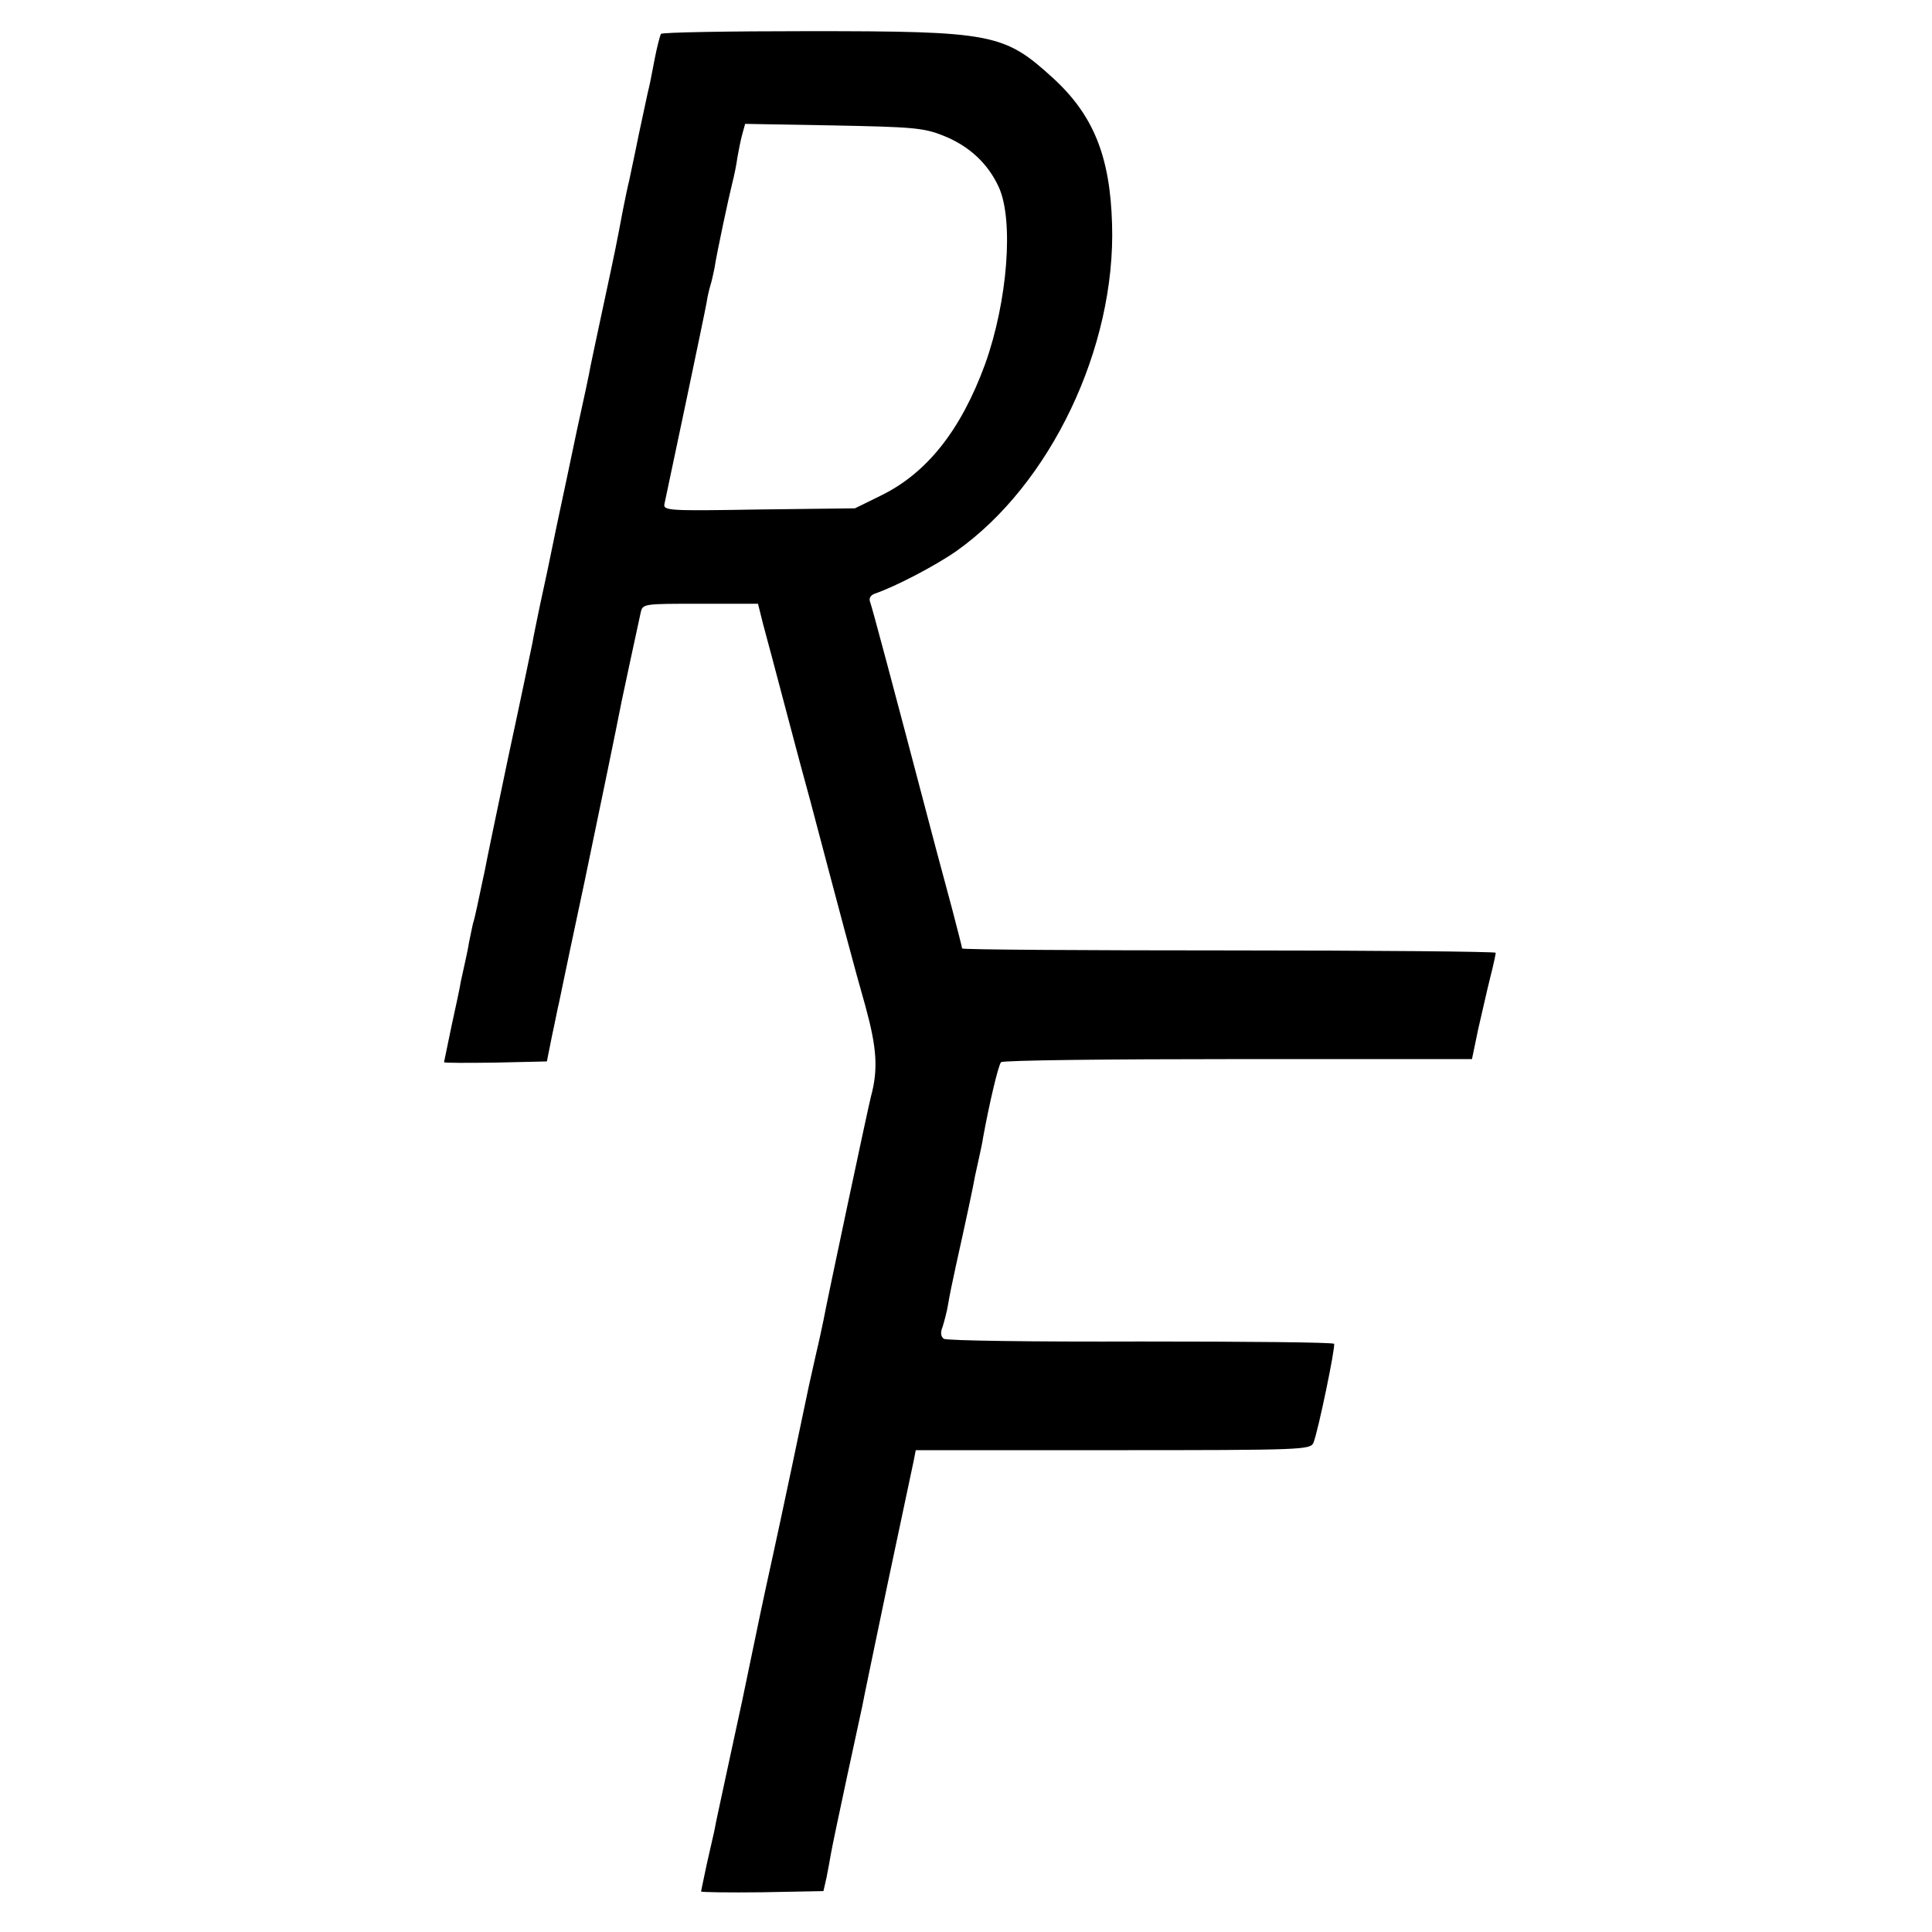
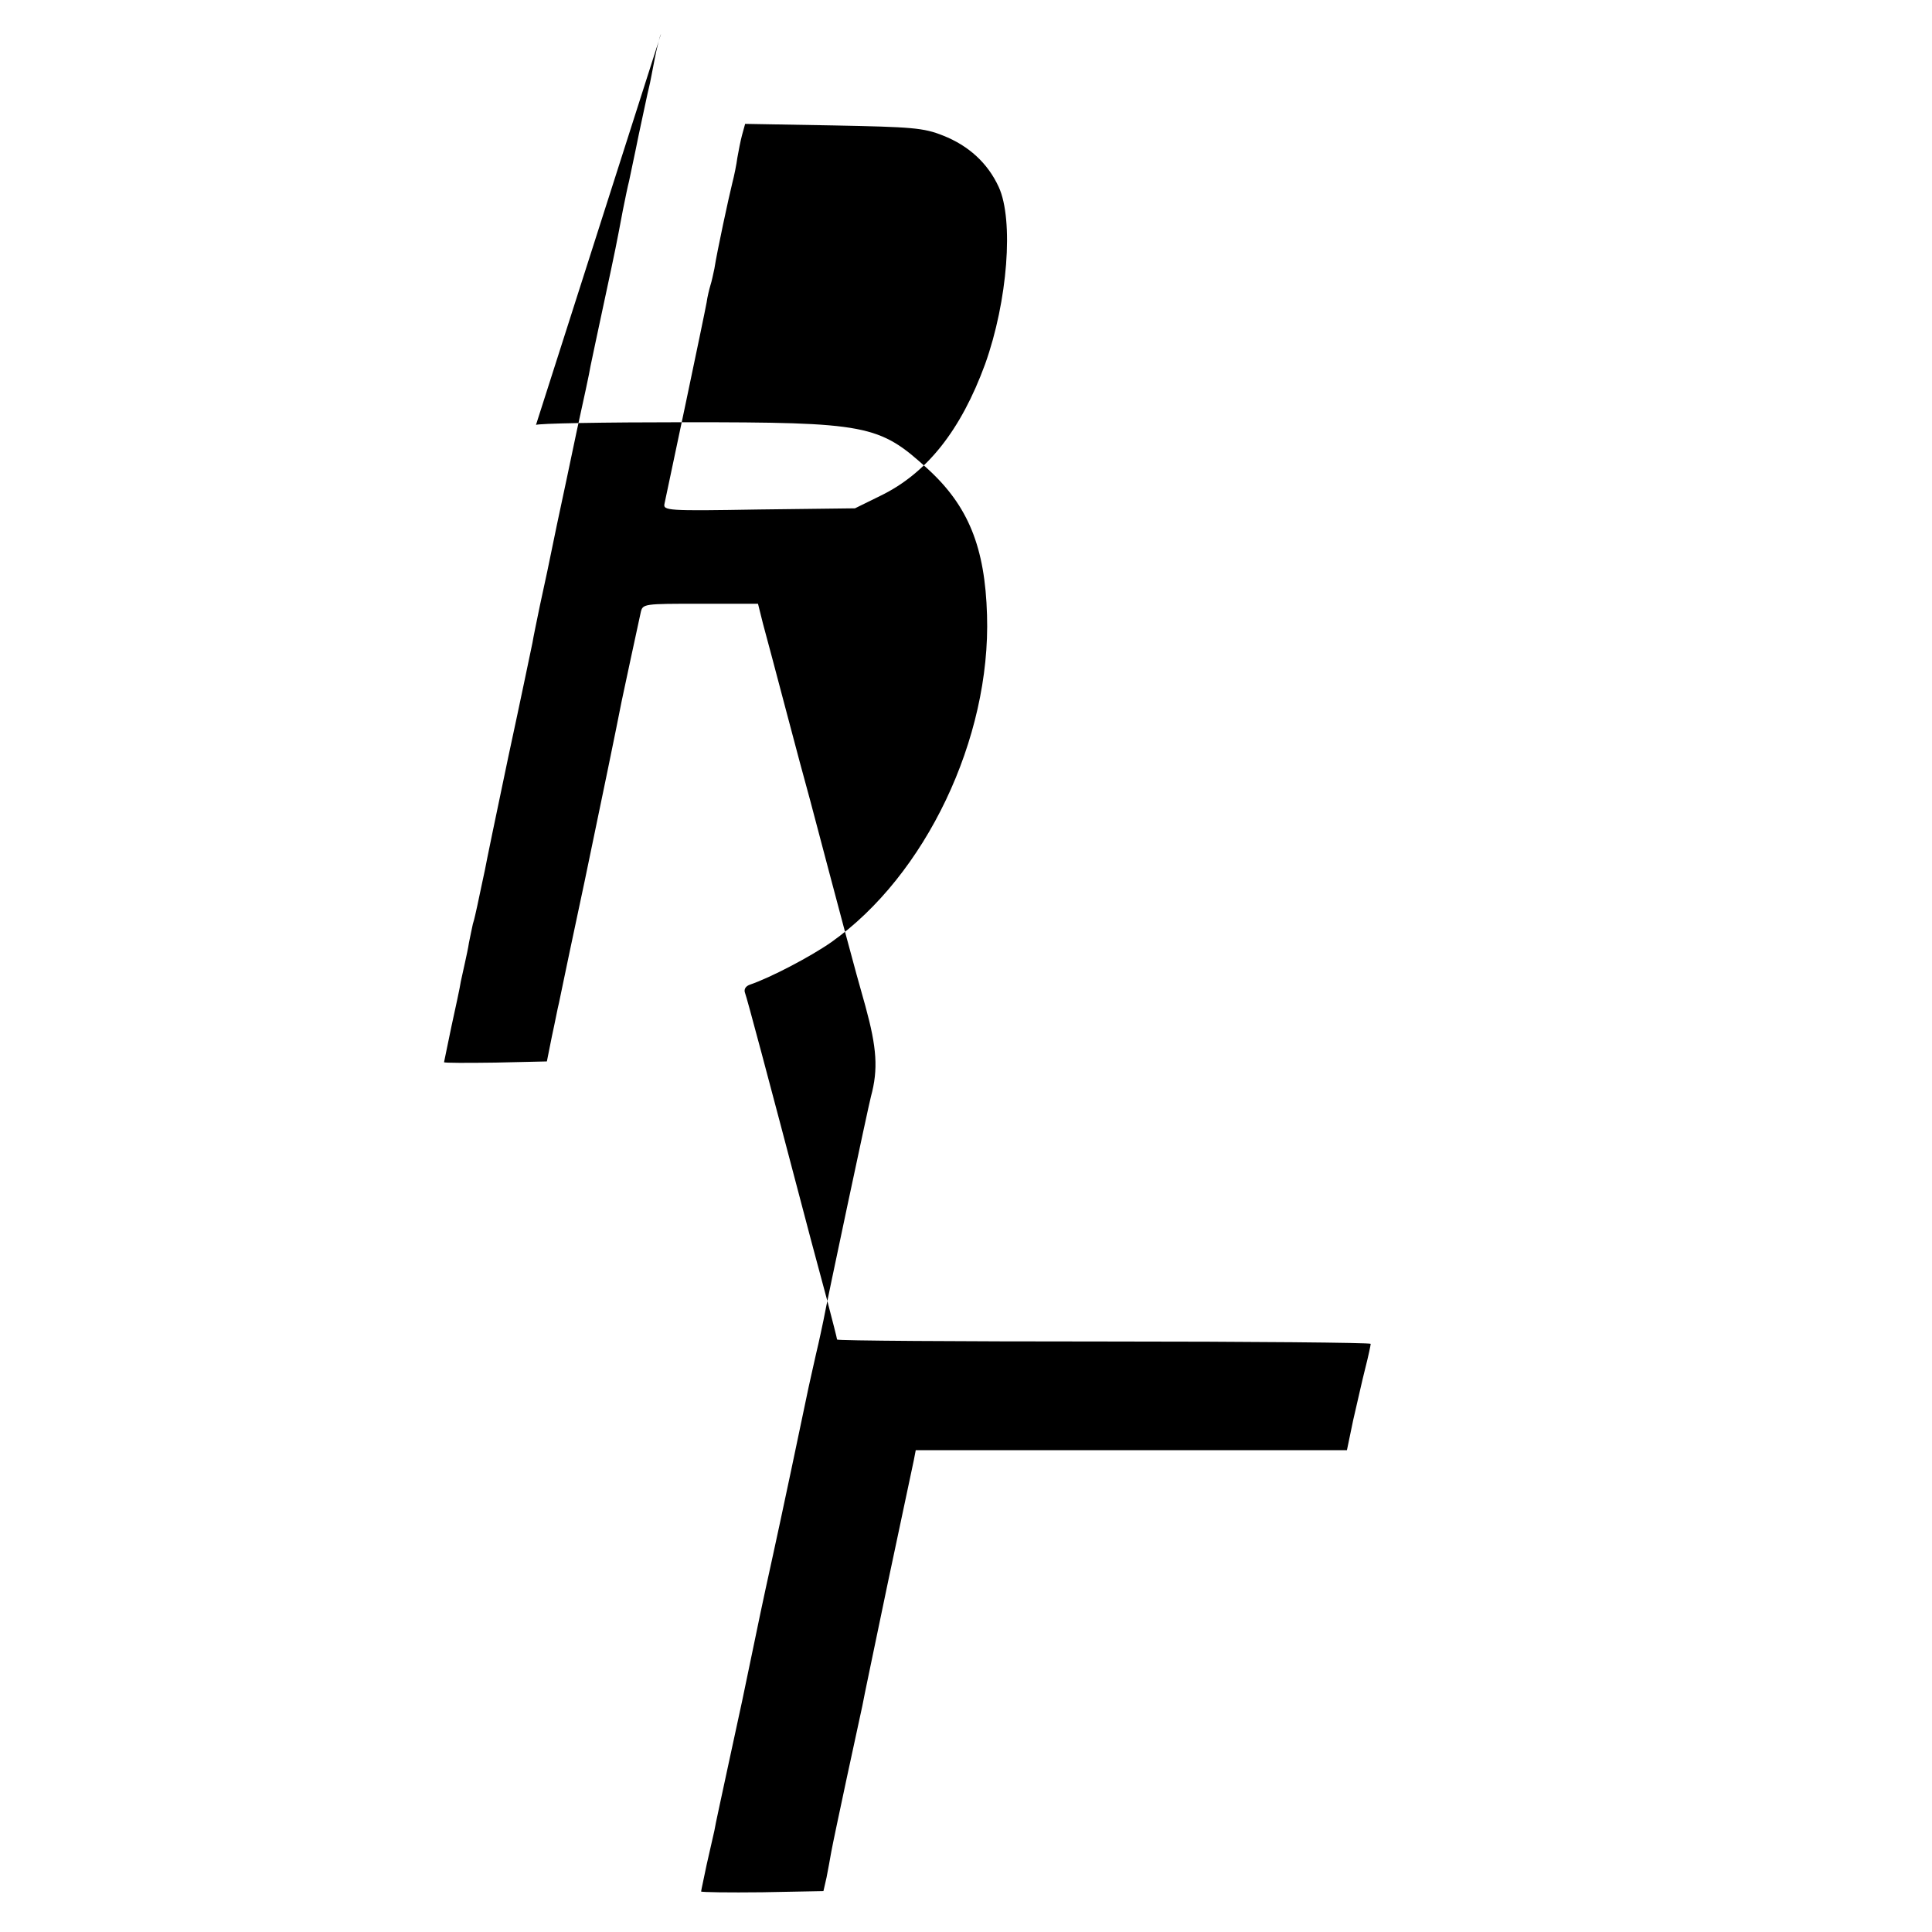
<svg xmlns="http://www.w3.org/2000/svg" version="1.0" width="496pt" height="496pt" viewBox="0 0 496 496" preserveAspectRatio="xMidYMid meet">
  <g transform="translate(0,496) scale(0.1,-0.1)" fill="#000000" stroke="none">
-     <path d="M1697 4873 c-3 -5 -10 -33 -16 -63 -6 -30 -12 -64 -15 -75 -3 -11 -14 -65 -26 -120 -11 -55 -23 -109 -25 -120 -3 -11 -10 -45 -16 -75 -16 -85 -18 -96 -49 -240 -16 -74 -31 -146 -34 -160 -2 -14 -18 -88 -35 -165 -16 -77 -39 -185 -51 -241 -26 -127 -26 -126 -44 -209 -8 -39 -17 -82 -19 -95 -3 -14 -30 -145 -62 -293 -31 -147 -58 -278 -60 -290 -4 -20 -8 -36 -20 -94 -3 -13 -7 -33 -11 -45 -3 -13 -7 -34 -10 -48 -2 -14 -7 -36 -10 -50 -3 -14 -8 -36 -11 -50 -2 -14 -13 -65 -24 -115 -10 -49 -19 -91 -19 -92 0 -2 59 -2 132 -1 l132 3 13 65 c8 36 15 74 18 85 2 11 7 32 10 48 3 15 28 134 56 265 44 211 81 390 95 462 5 25 40 186 49 228 5 22 8 22 153 22 l148 0 13 -52 c8 -29 34 -127 58 -218 24 -91 52 -196 63 -235 74 -280 115 -435 142 -529 29 -106 33 -161 14 -231 -6 -22 -115 -535 -122 -575 -3 -14 -11 -53 -19 -86 -8 -34 -16 -73 -19 -85 -12 -59 -78 -371 -91 -429 -8 -36 -29 -132 -46 -215 -37 -178 -30 -146 -69 -325 -17 -80 -34 -156 -36 -170 -3 -14 -12 -53 -20 -88 -7 -35 -14 -65 -14 -68 0 -2 71 -3 157 -2 l157 3 8 35 c4 19 9 49 12 65 3 17 21 102 40 191 19 88 37 171 40 185 2 13 32 155 65 314 34 160 64 302 67 316 l5 26 506 0 c488 0 507 1 515 19 12 29 57 247 53 254 -2 4 -226 6 -497 6 -271 -1 -498 2 -505 7 -8 6 -9 16 -3 31 4 13 11 38 14 57 3 19 12 63 20 99 28 126 45 206 49 230 3 14 8 36 11 50 3 14 8 36 10 50 15 83 39 186 46 193 4 5 278 8 608 8 l601 0 16 77 c10 42 23 102 31 133 8 31 14 60 14 63 0 3 -308 6 -685 6 -377 0 -685 2 -685 5 0 3 -12 49 -26 103 -14 53 -39 144 -54 202 -100 380 -151 571 -156 584 -4 10 1 18 12 22 53 18 156 72 209 109 242 171 410 523 400 840 -5 174 -48 280 -152 375 -125 114 -155 120 -625 120 -207 0 -379 -3 -381 -7z m724 -261 c66 -26 115 -71 143 -132 39 -85 23 -293 -35 -455 -62 -169 -149 -280 -269 -338 l-65 -32 -247 -3 c-235 -4 -246 -3 -242 15 7 32 103 487 108 516 2 15 7 35 10 45 3 9 7 28 10 42 7 45 37 184 46 220 5 19 11 49 13 65 3 17 8 43 12 58 l8 29 226 -4 c203 -4 232 -6 282 -26z" />
+     <path d="M1697 4873 c-3 -5 -10 -33 -16 -63 -6 -30 -12 -64 -15 -75 -3 -11 -14 -65 -26 -120 -11 -55 -23 -109 -25 -120 -3 -11 -10 -45 -16 -75 -16 -85 -18 -96 -49 -240 -16 -74 -31 -146 -34 -160 -2 -14 -18 -88 -35 -165 -16 -77 -39 -185 -51 -241 -26 -127 -26 -126 -44 -209 -8 -39 -17 -82 -19 -95 -3 -14 -30 -145 -62 -293 -31 -147 -58 -278 -60 -290 -4 -20 -8 -36 -20 -94 -3 -13 -7 -33 -11 -45 -3 -13 -7 -34 -10 -48 -2 -14 -7 -36 -10 -50 -3 -14 -8 -36 -11 -50 -2 -14 -13 -65 -24 -115 -10 -49 -19 -91 -19 -92 0 -2 59 -2 132 -1 l132 3 13 65 c8 36 15 74 18 85 2 11 7 32 10 48 3 15 28 134 56 265 44 211 81 390 95 462 5 25 40 186 49 228 5 22 8 22 153 22 l148 0 13 -52 c8 -29 34 -127 58 -218 24 -91 52 -196 63 -235 74 -280 115 -435 142 -529 29 -106 33 -161 14 -231 -6 -22 -115 -535 -122 -575 -3 -14 -11 -53 -19 -86 -8 -34 -16 -73 -19 -85 -12 -59 -78 -371 -91 -429 -8 -36 -29 -132 -46 -215 -37 -178 -30 -146 -69 -325 -17 -80 -34 -156 -36 -170 -3 -14 -12 -53 -20 -88 -7 -35 -14 -65 -14 -68 0 -2 71 -3 157 -2 l157 3 8 35 c4 19 9 49 12 65 3 17 21 102 40 191 19 88 37 171 40 185 2 13 32 155 65 314 34 160 64 302 67 316 l5 26 506 0 l601 0 16 77 c10 42 23 102 31 133 8 31 14 60 14 63 0 3 -308 6 -685 6 -377 0 -685 2 -685 5 0 3 -12 49 -26 103 -14 53 -39 144 -54 202 -100 380 -151 571 -156 584 -4 10 1 18 12 22 53 18 156 72 209 109 242 171 410 523 400 840 -5 174 -48 280 -152 375 -125 114 -155 120 -625 120 -207 0 -379 -3 -381 -7z m724 -261 c66 -26 115 -71 143 -132 39 -85 23 -293 -35 -455 -62 -169 -149 -280 -269 -338 l-65 -32 -247 -3 c-235 -4 -246 -3 -242 15 7 32 103 487 108 516 2 15 7 35 10 45 3 9 7 28 10 42 7 45 37 184 46 220 5 19 11 49 13 65 3 17 8 43 12 58 l8 29 226 -4 c203 -4 232 -6 282 -26z" />
  </g>
</svg>